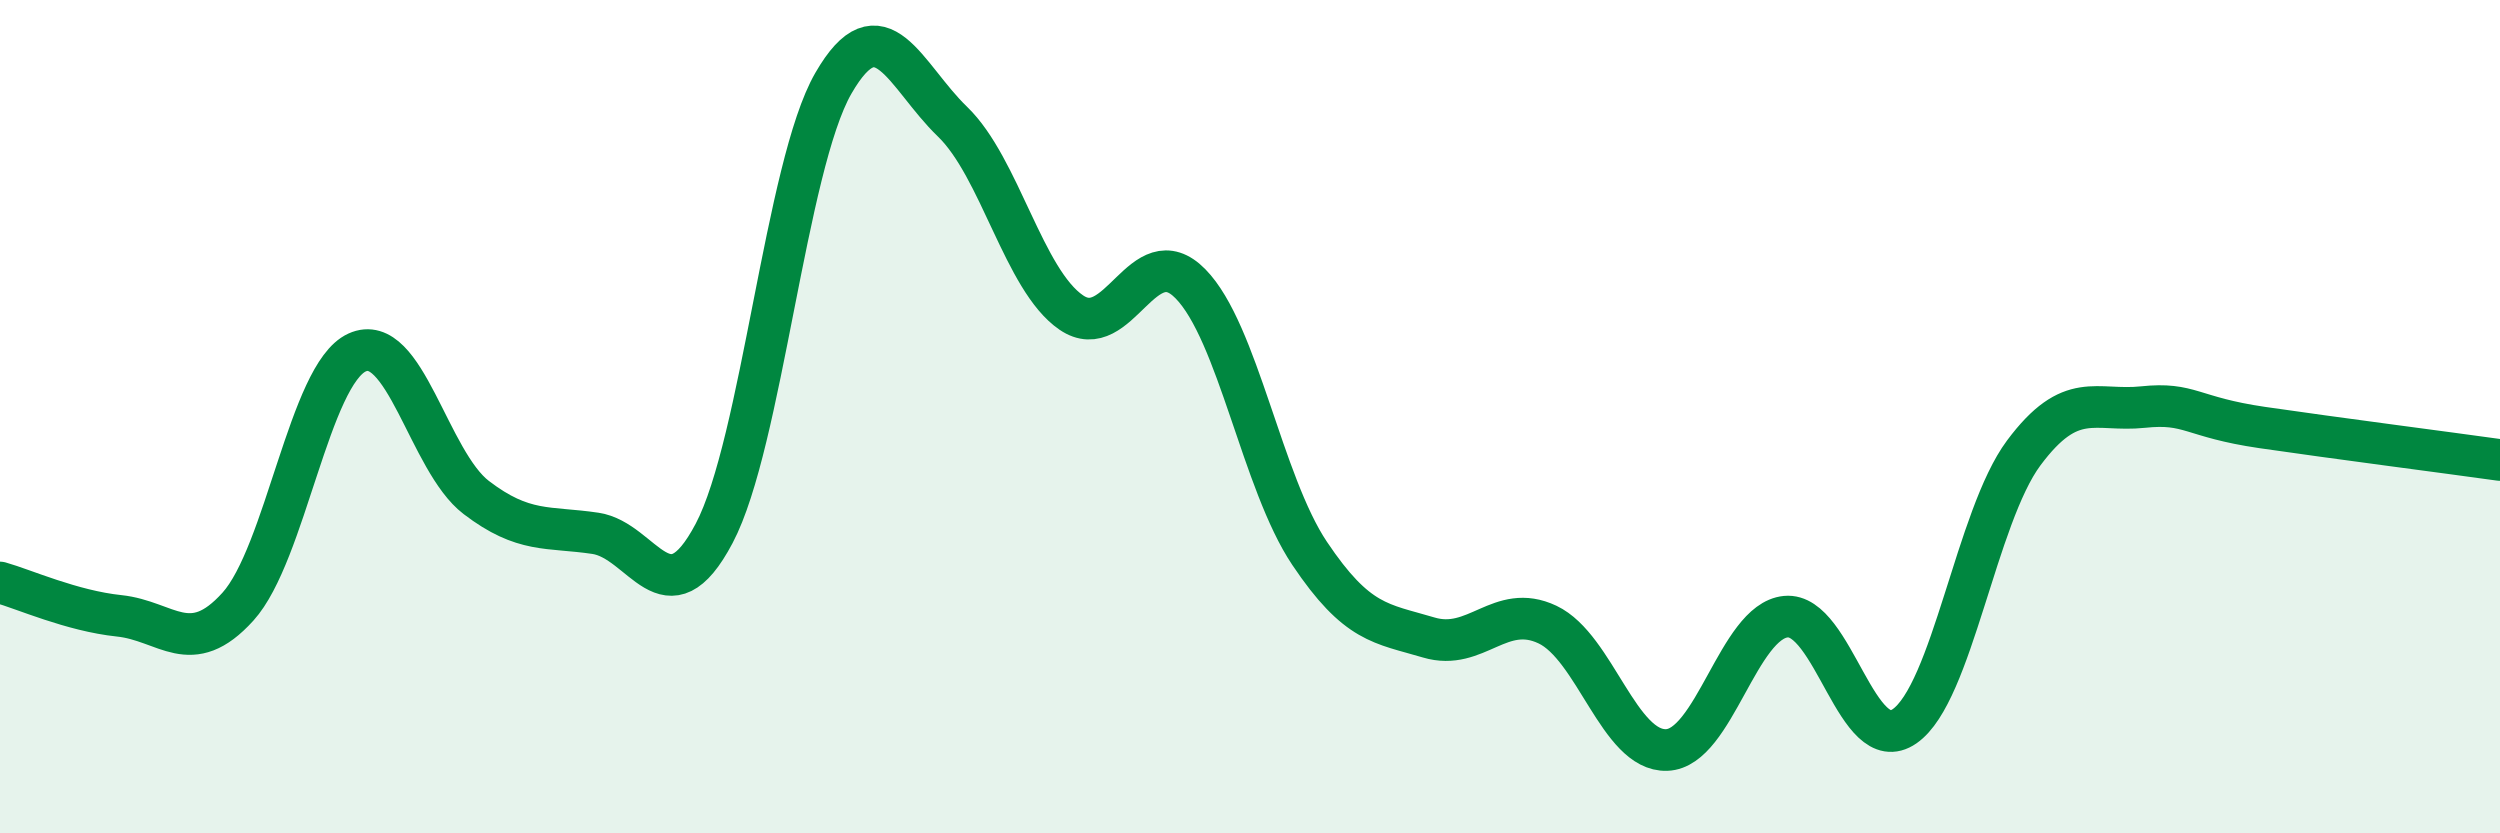
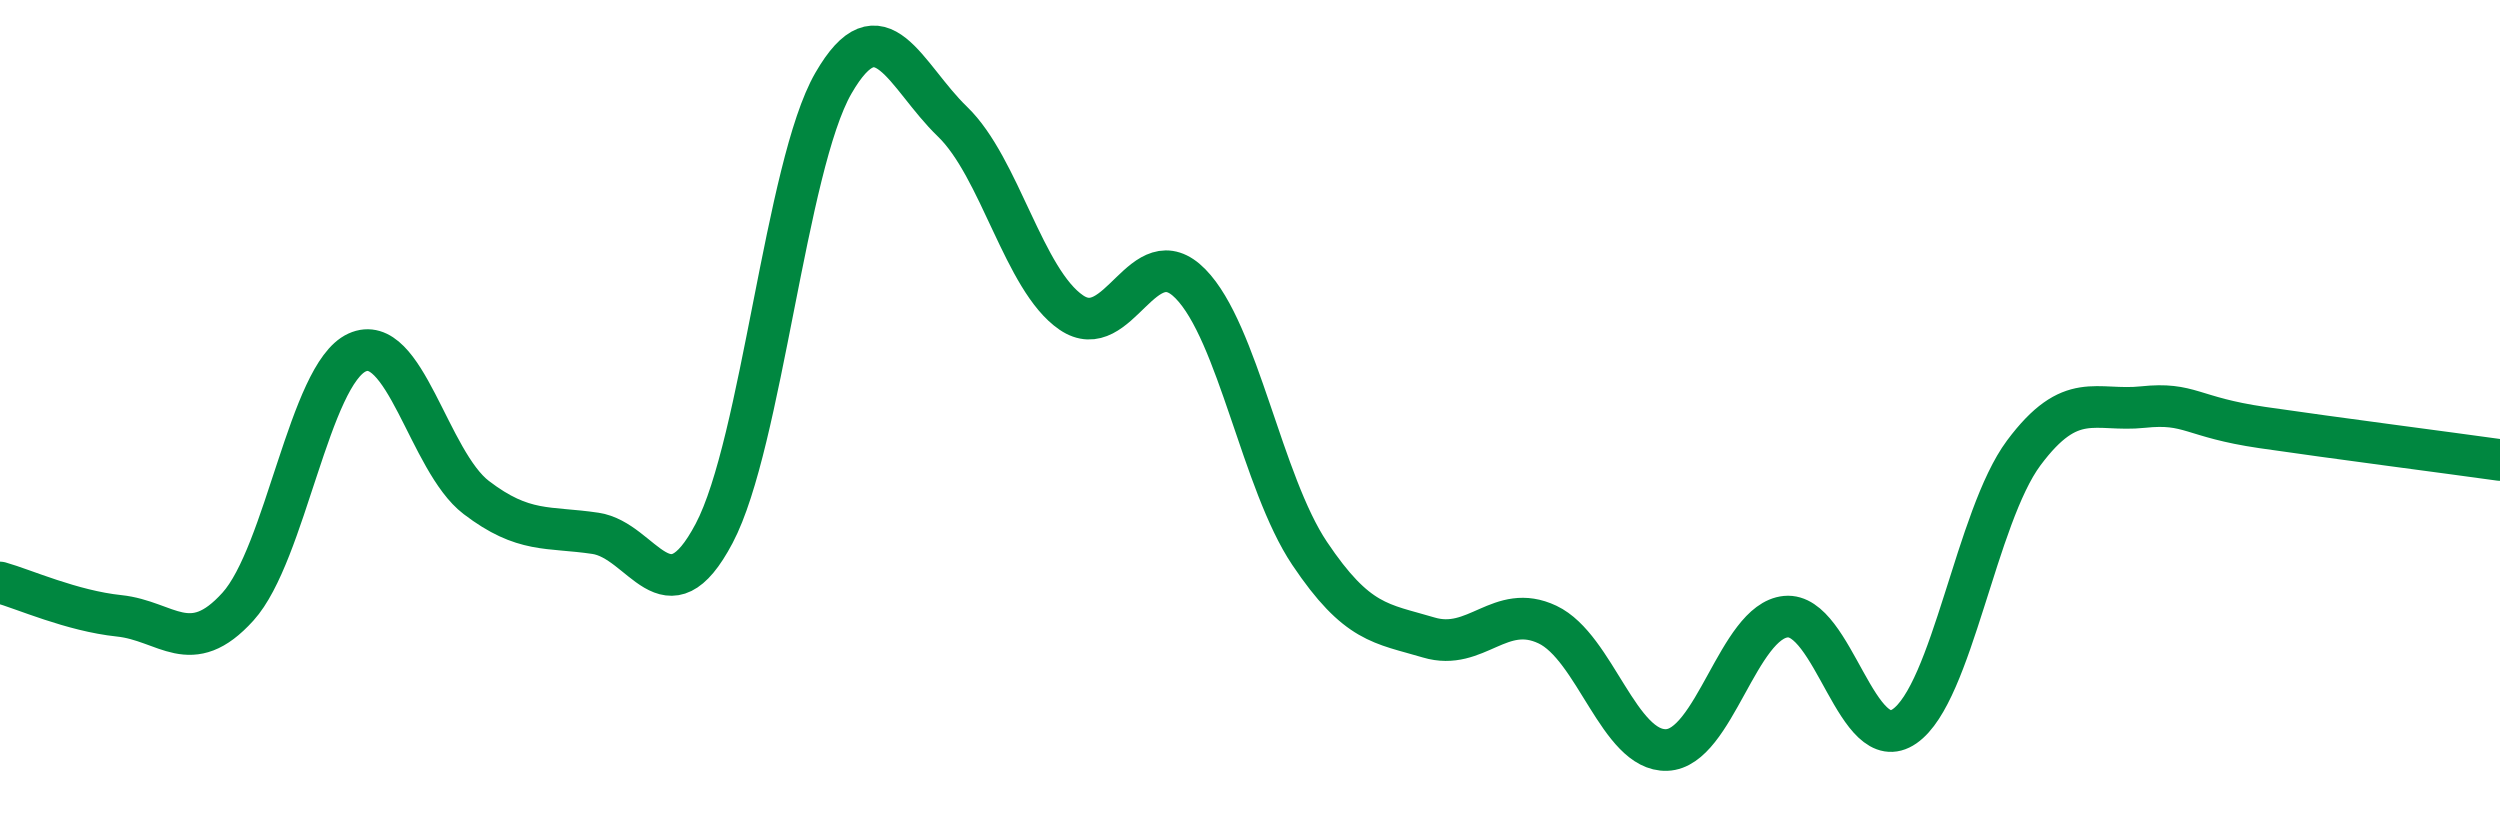
<svg xmlns="http://www.w3.org/2000/svg" width="60" height="20" viewBox="0 0 60 20">
-   <path d="M 0,13.98 C 0.57,14.14 1.72,14.66 2.86,14.78 C 4,14.9 4.57,15.82 5.71,14.56 C 6.85,13.3 7.43,8.98 8.57,8.46 C 9.71,7.94 10.29,11.07 11.43,11.94 C 12.57,12.81 13.15,12.63 14.29,12.8 C 15.43,12.97 16,14.96 17.14,12.8 C 18.28,10.64 18.86,3.98 20,2 C 21.14,0.02 21.72,1.82 22.86,2.92 C 24,4.02 24.57,6.72 25.71,7.5 C 26.85,8.28 27.43,5.65 28.57,6.81 C 29.71,7.97 30.29,11.58 31.43,13.28 C 32.57,14.98 33.15,14.96 34.29,15.3 C 35.43,15.64 36,14.45 37.14,14.99 C 38.28,15.53 38.86,18.04 40,18 C 41.14,17.96 41.72,14.91 42.86,14.8 C 44,14.69 44.57,18.22 45.71,17.43 C 46.85,16.64 47.43,12.4 48.57,10.87 C 49.71,9.34 50.29,9.89 51.43,9.77 C 52.57,9.65 52.58,10.01 54.29,10.26 C 56,10.51 58.86,10.88 60,11.04L60 20L0 20Z" fill="#008740" opacity="0.1" stroke-linecap="round" stroke-linejoin="round" />
  <path d="M 0,13.98 C 0.57,14.14 1.72,14.66 2.86,14.78 C 4,14.9 4.57,15.82 5.71,14.56 C 6.85,13.3 7.43,8.98 8.57,8.46 C 9.71,7.94 10.29,11.07 11.43,11.94 C 12.57,12.81 13.15,12.63 14.29,12.8 C 15.43,12.97 16,14.96 17.14,12.8 C 18.28,10.64 18.86,3.98 20,2 C 21.14,0.02 21.72,1.82 22.86,2.92 C 24,4.02 24.57,6.72 25.71,7.5 C 26.85,8.28 27.43,5.65 28.57,6.81 C 29.71,7.97 30.29,11.58 31.43,13.28 C 32.57,14.98 33.15,14.96 34.29,15.3 C 35.43,15.64 36,14.45 37.14,14.99 C 38.28,15.53 38.86,18.04 40,18 C 41.14,17.96 41.72,14.91 42.86,14.8 C 44,14.69 44.57,18.22 45.71,17.43 C 46.85,16.64 47.43,12.4 48.57,10.87 C 49.71,9.34 50.29,9.89 51.43,9.77 C 52.57,9.65 52.58,10.01 54.29,10.26 C 56,10.51 58.86,10.88 60,11.04" stroke="#008740" stroke-width="1" fill="none" stroke-linecap="round" stroke-linejoin="round" />
</svg>